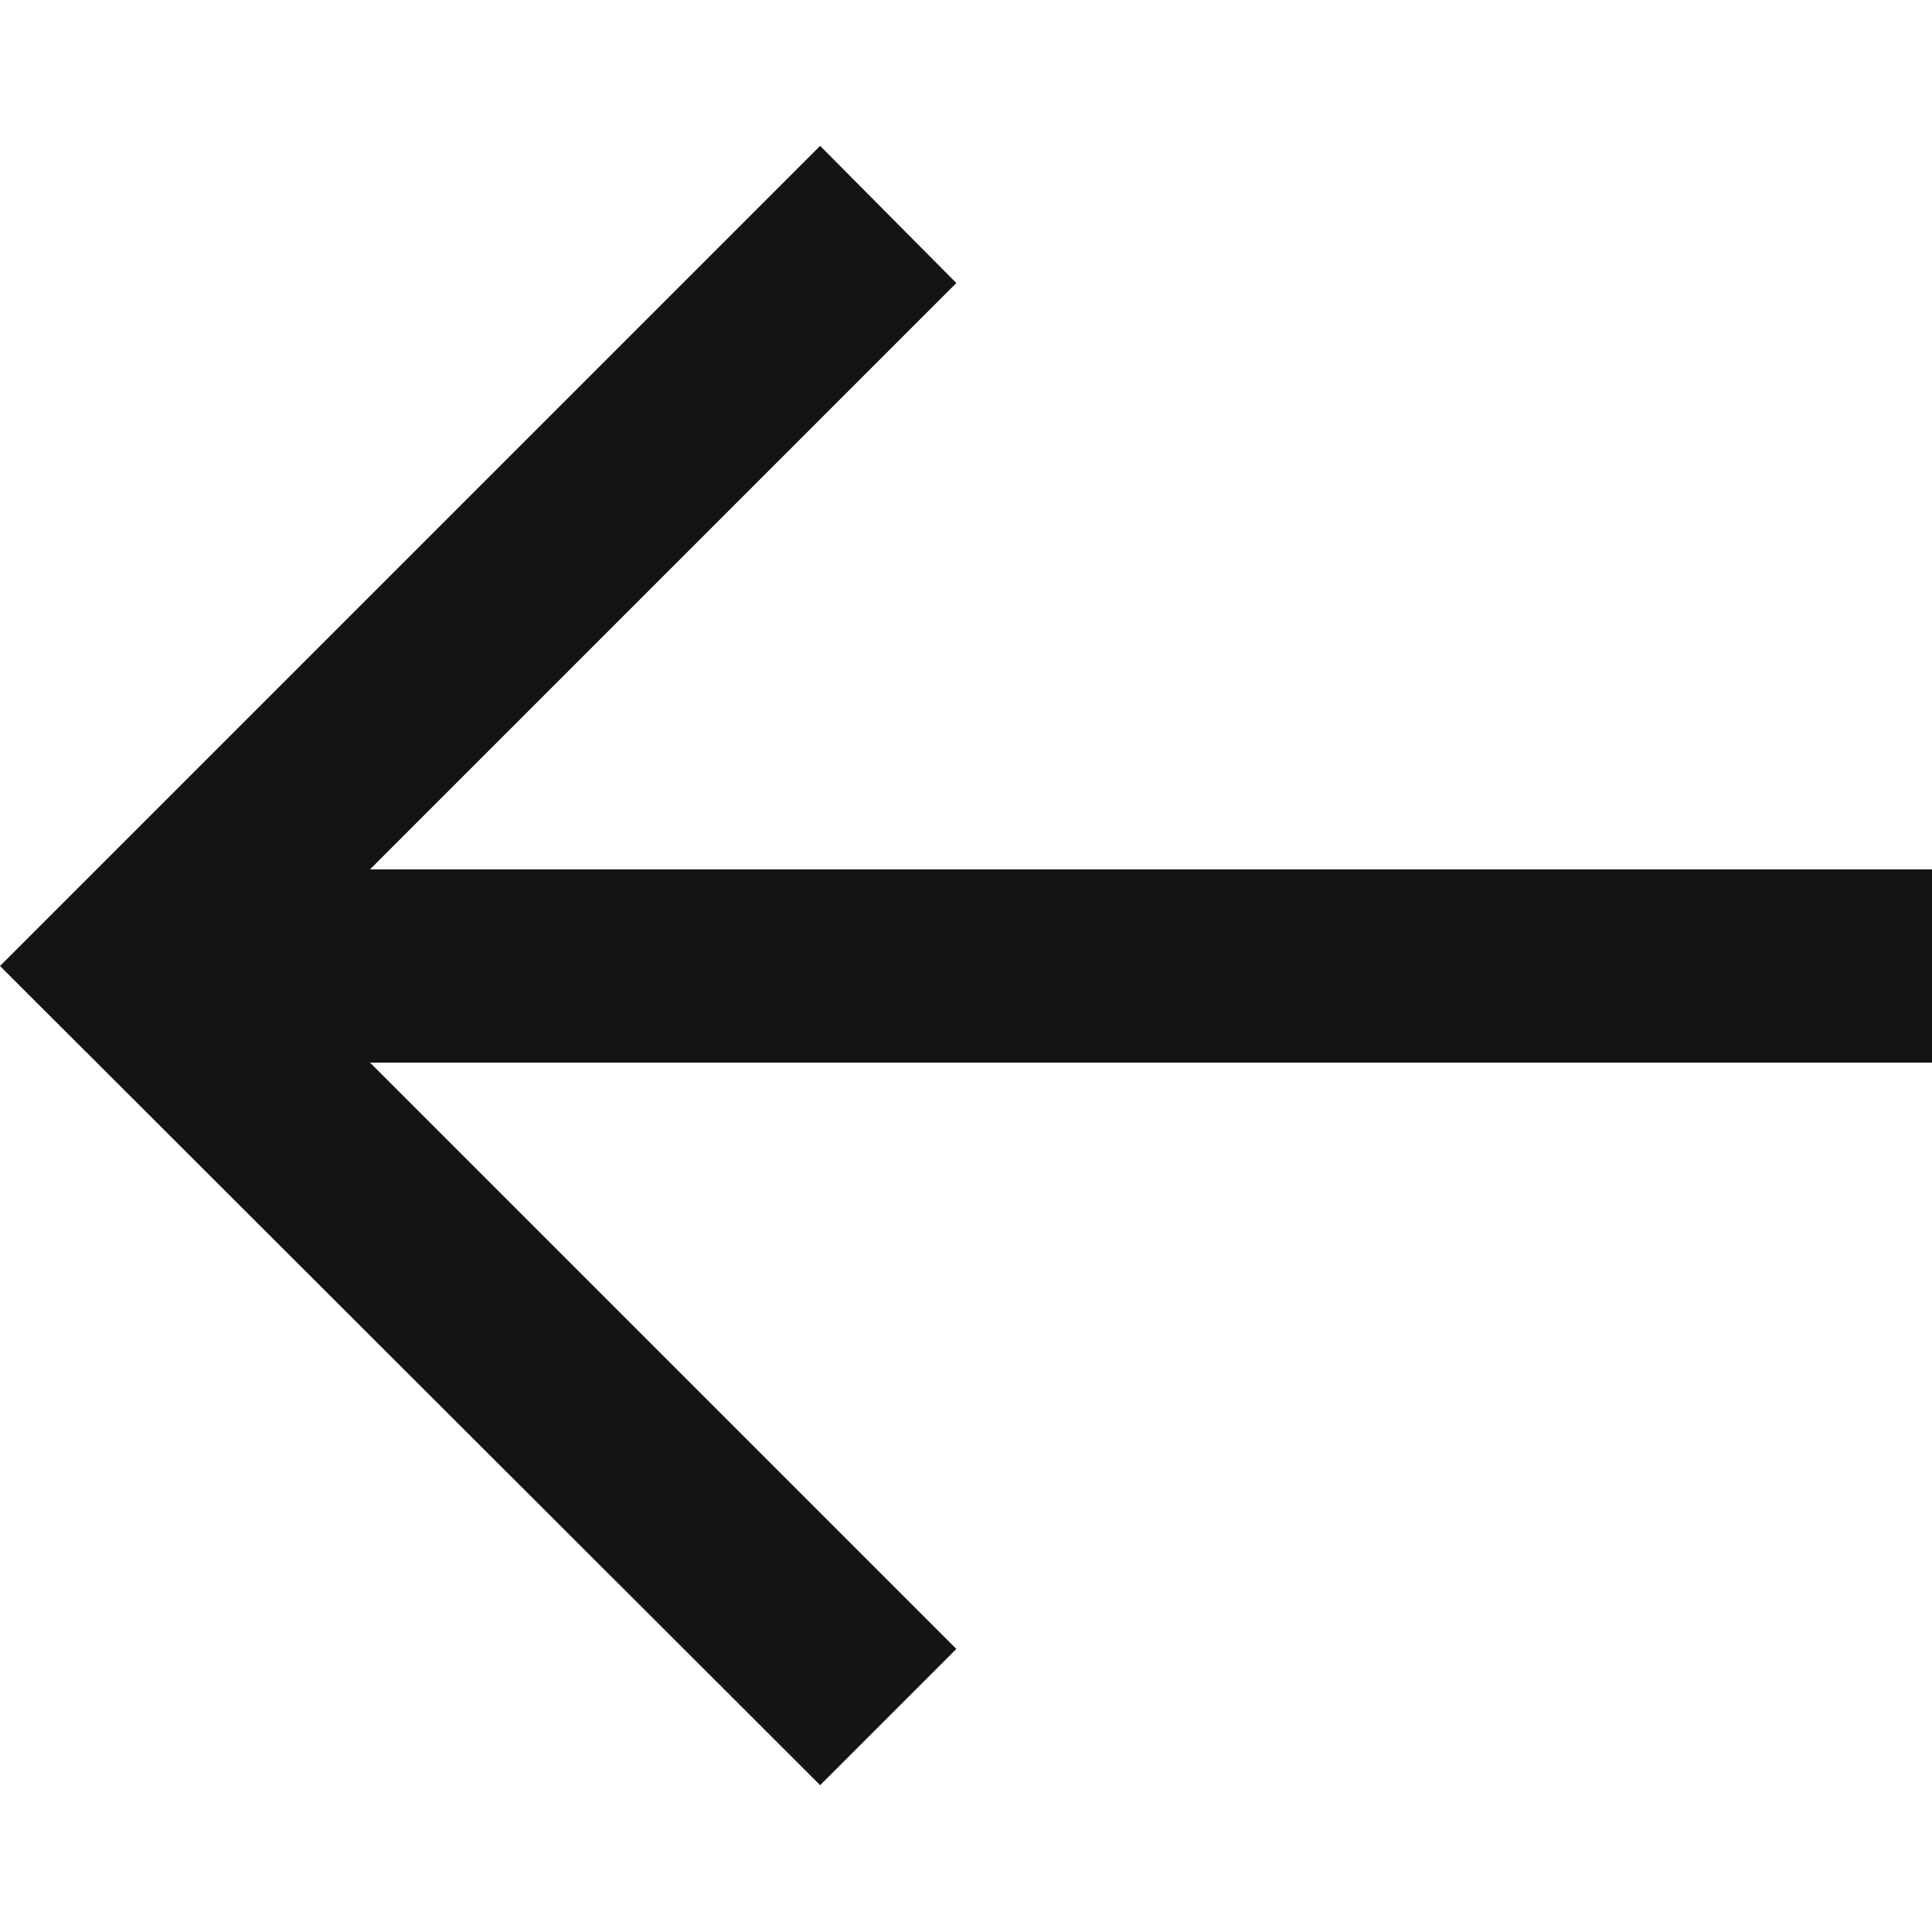
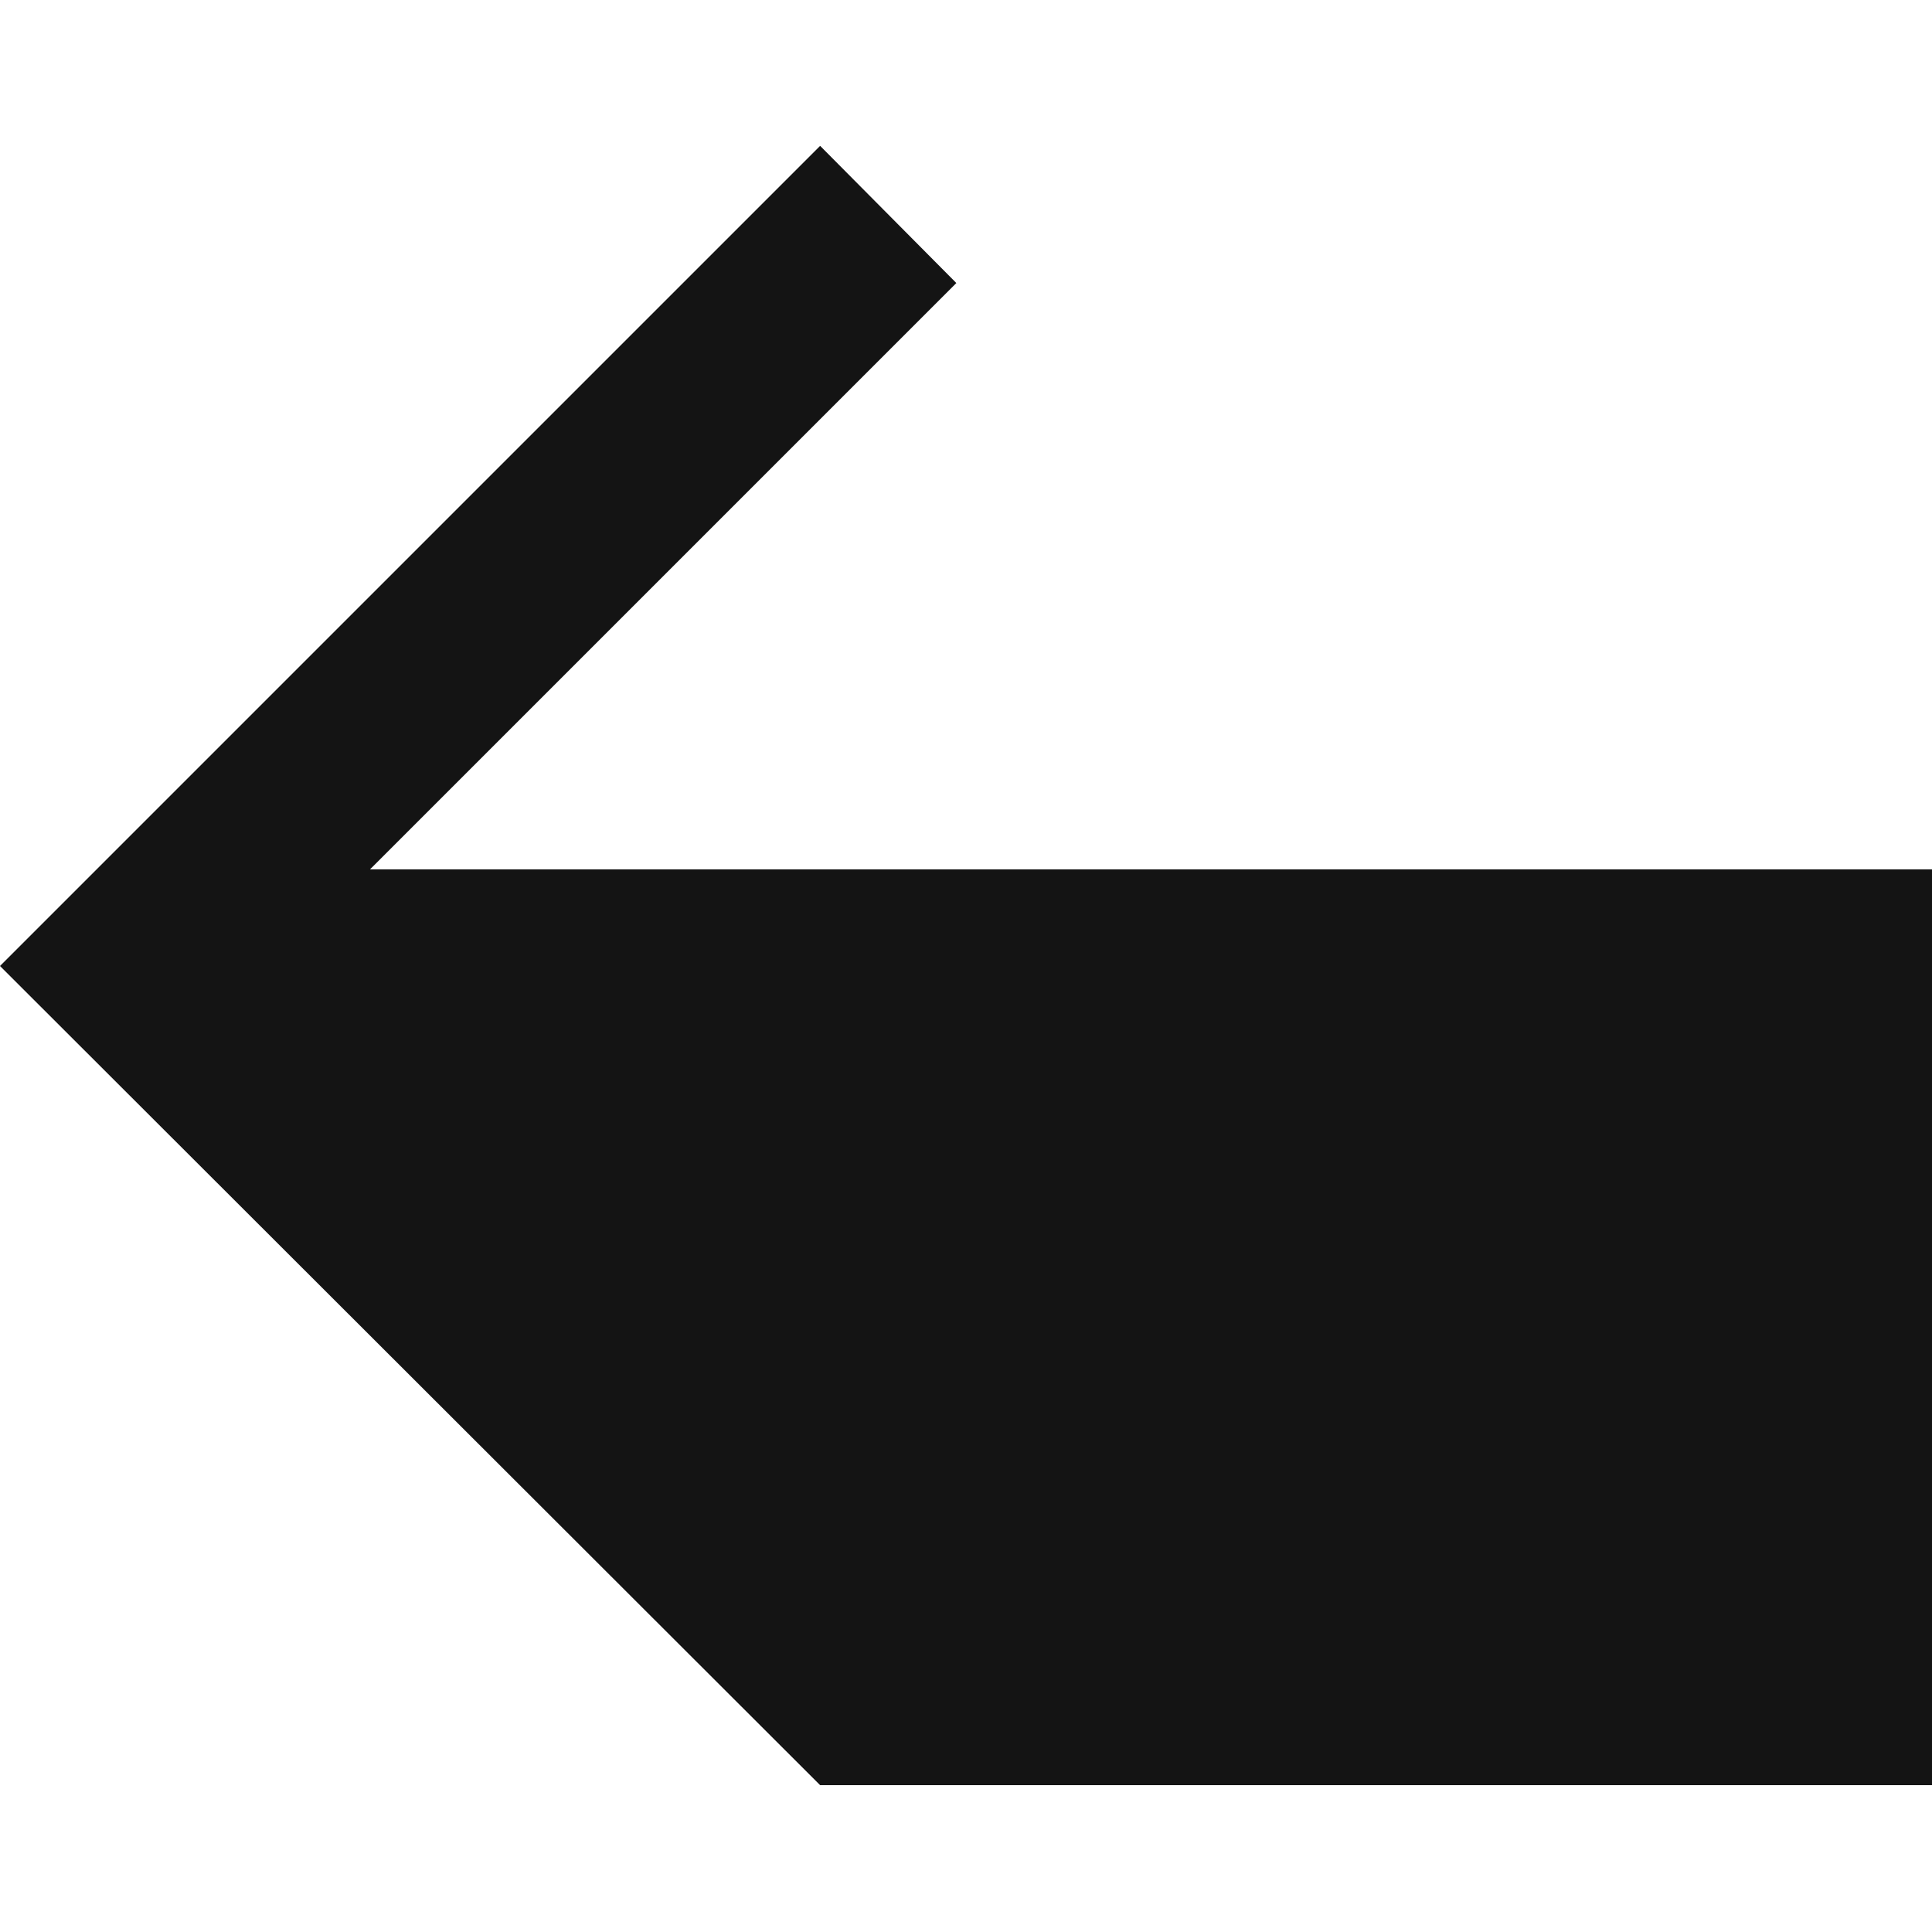
<svg xmlns="http://www.w3.org/2000/svg" id="Calque_1" data-name="Calque 1" width="20" height="20" viewBox="0 0 20 20">
  <defs>
    <style>.cls-1{fill:#141414;}</style>
  </defs>
  <title>arrow-thin-left</title>
-   <path class="cls-1" d="M3.83,9,9.9,2.93,8.49,1.51,0,10l8.49,8.48L9.9,17.07,3.83,11H20V9Z" />
+   <path class="cls-1" d="M3.83,9,9.9,2.93,8.49,1.51,0,10l8.49,8.48H20V9Z" />
</svg>